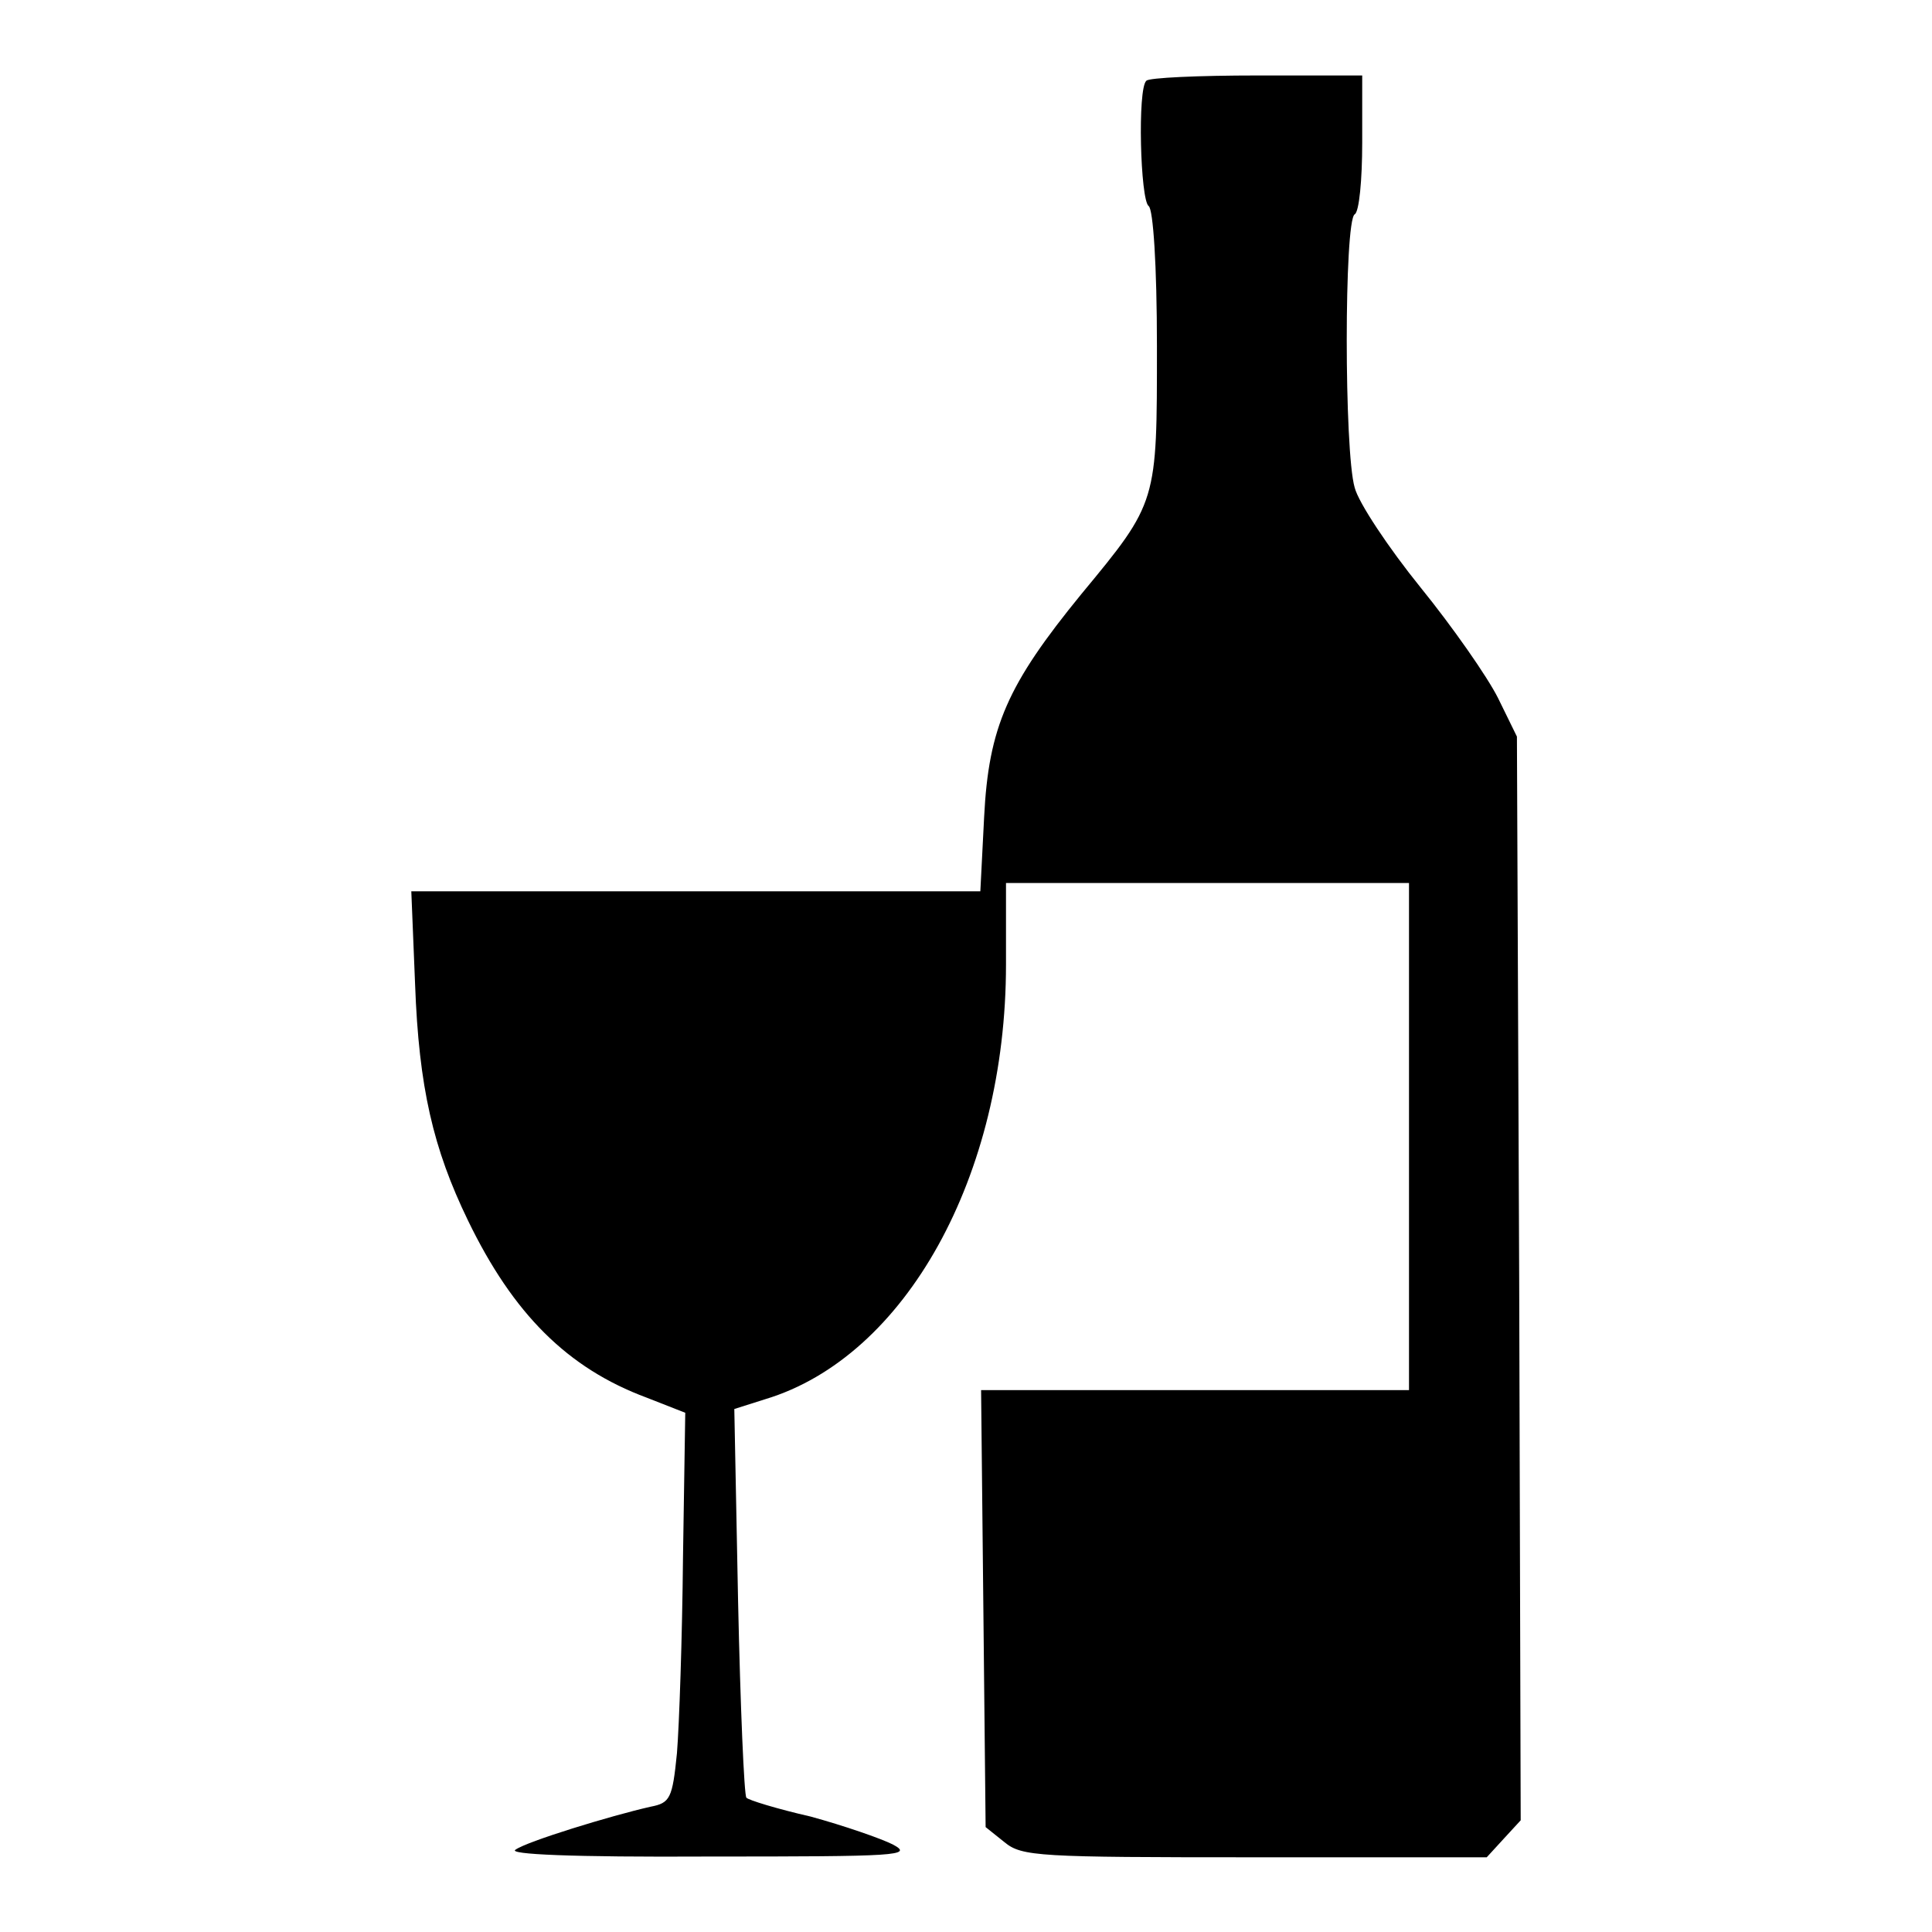
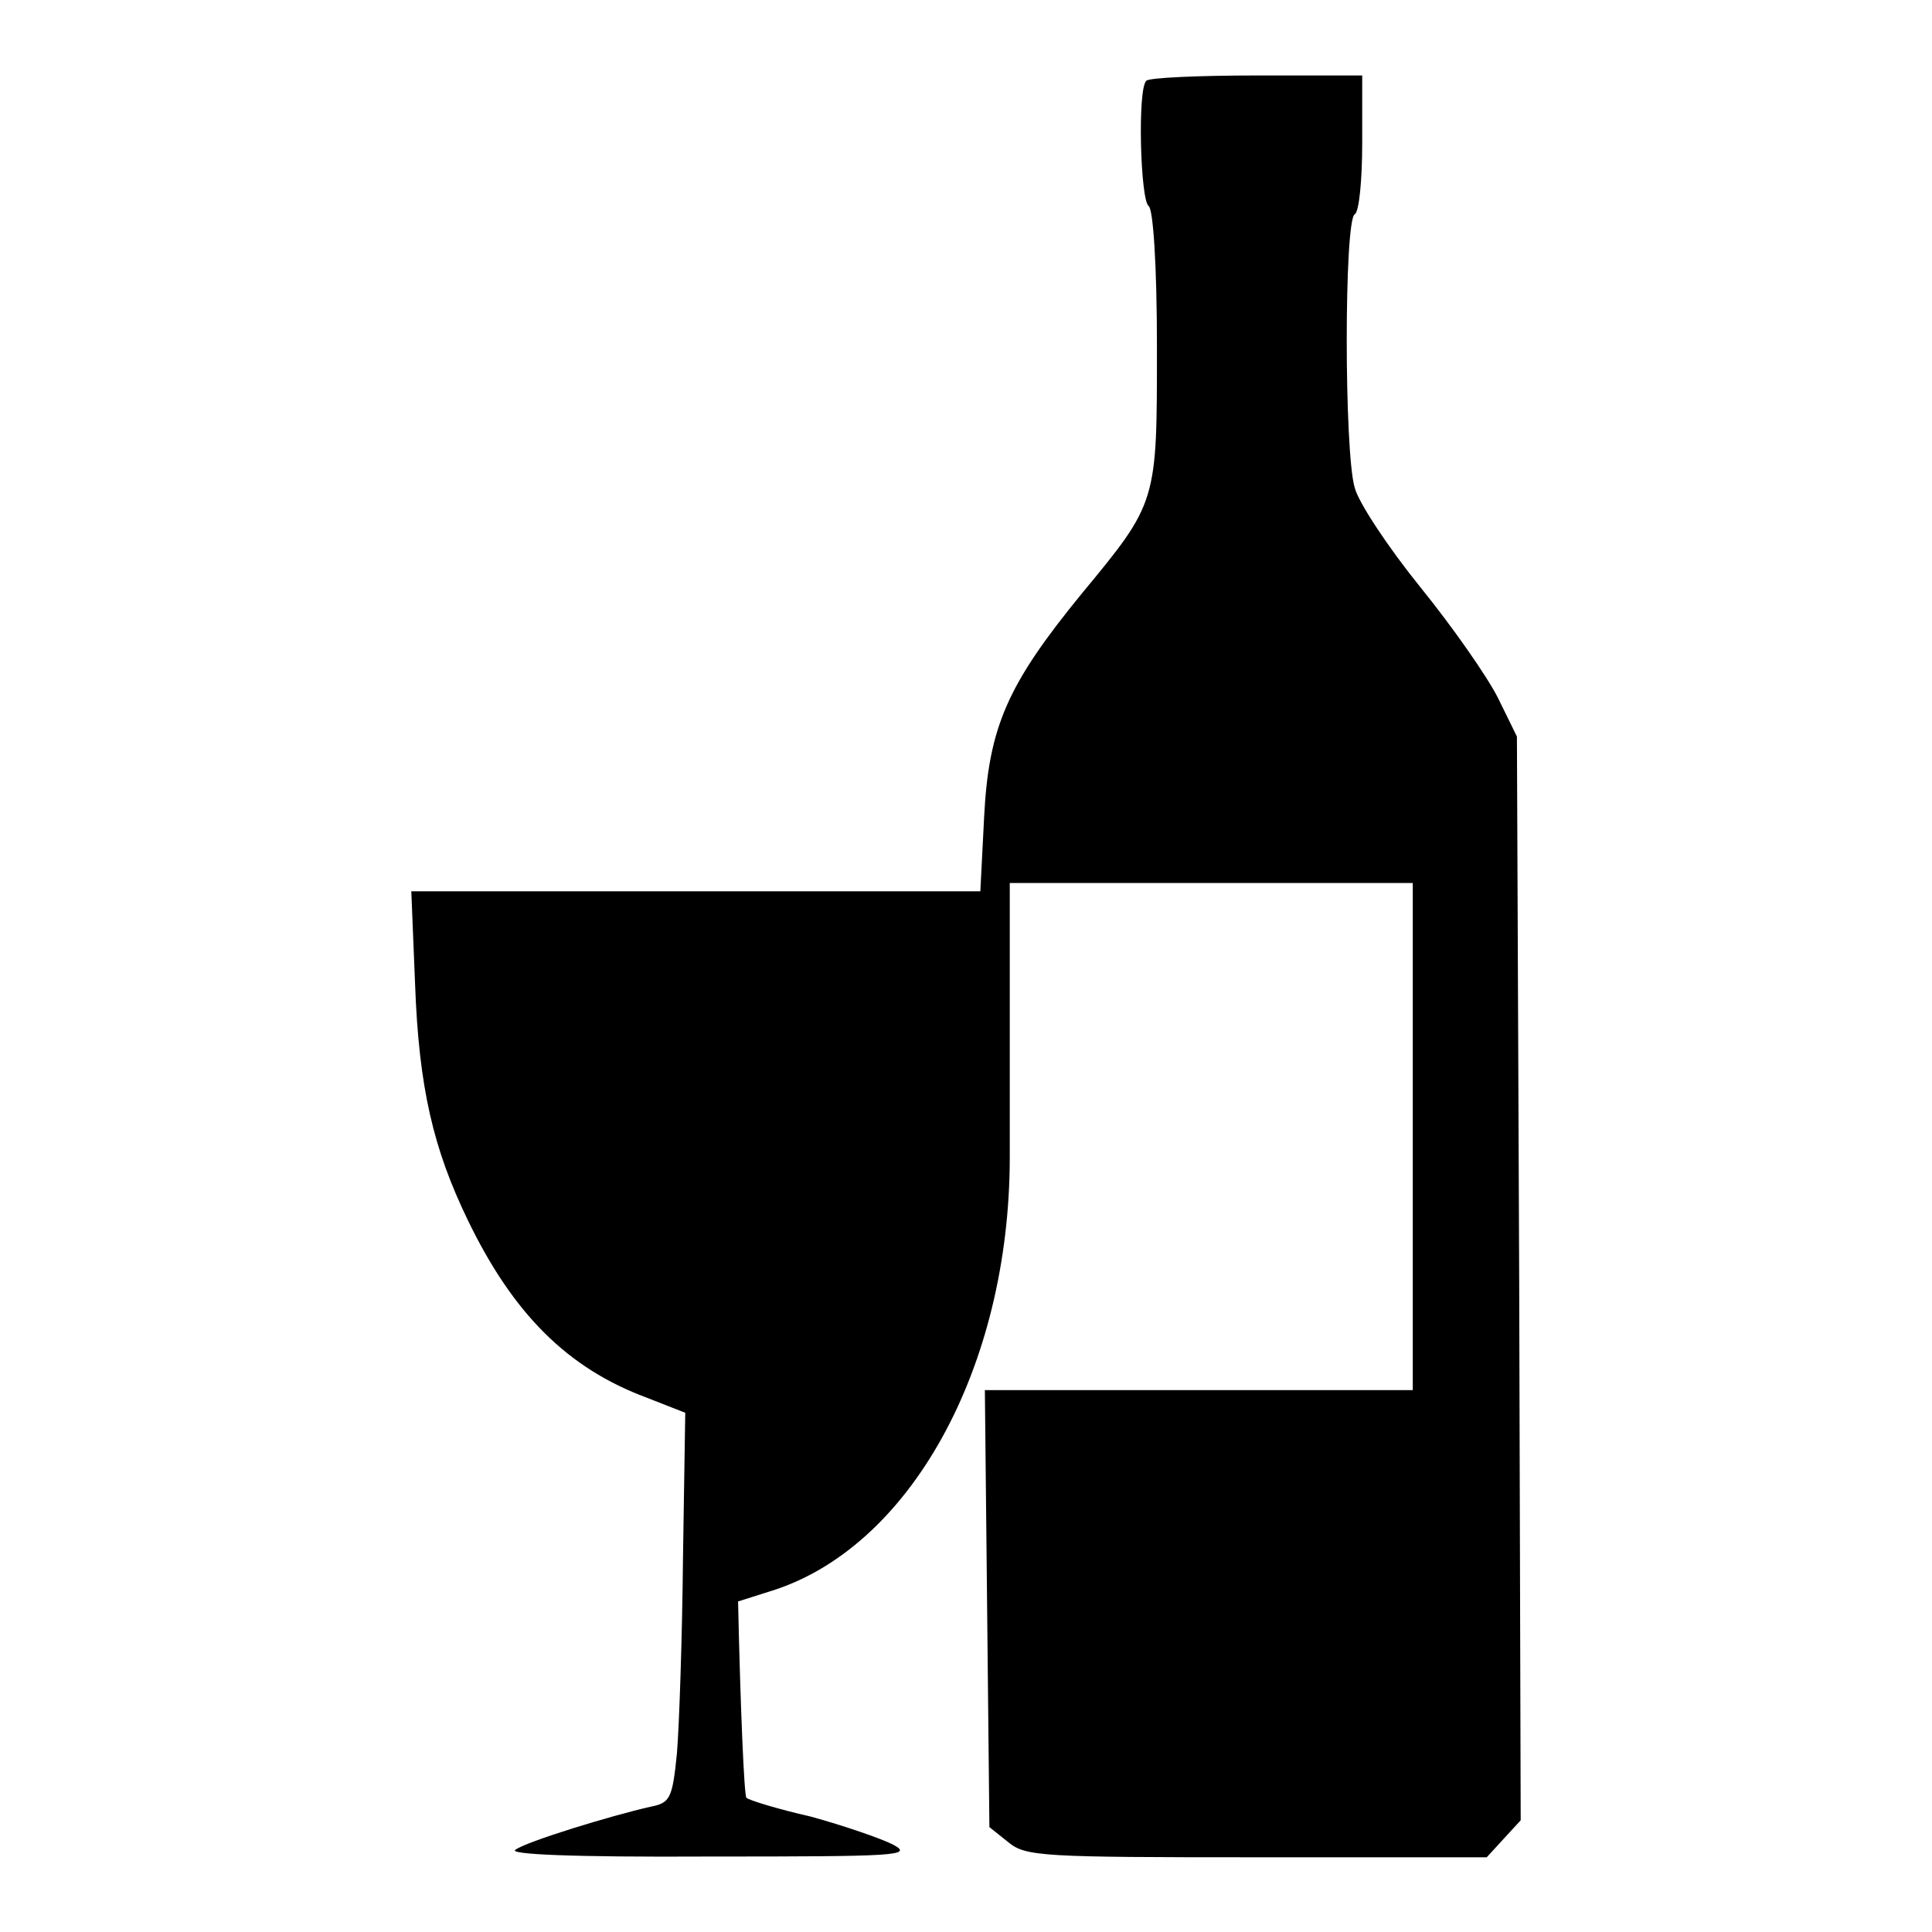
<svg xmlns="http://www.w3.org/2000/svg" version="1.1" x="0px" y="0px" viewBox="0 0 256 256" enable-background="new 0 0 256 256" xml:space="preserve">
  <g>
    <g>
      <g>
-         <path fill="#000000" d="M151.9,10.7c-1.2,1-0.8,15.8,0.3,16.6c0.6,0.4,1.1,7.8,1.1,18.6c0,20.7,0.1,20.6-10,32.8c-9.8,12-12.3,17.6-12.9,29.6l-0.5,9.8H92.1H54.5l0.5,12.3c0.5,13.7,2.4,21.8,7,31.3c6,12.4,13.2,19.6,23.7,23.5l5.1,2l-0.3,19.2c-0.1,10.6-0.5,22.2-0.8,25.9c-0.6,6-0.9,6.6-3.5,7.1c-5.3,1.2-16.4,4.6-17.9,5.7c-1,0.6,7.2,1,25.7,0.9c25,0,27.1-0.1,24.3-1.6c-1.6-0.8-6.5-2.5-10.9-3.7c-4.4-1-8.3-2.2-8.5-2.5c-0.3-0.3-0.8-12.1-1.1-26l-0.5-25.5l4.1-1.3c18.6-5.6,31.9-29.6,31.9-57.6V117h26.7h26.7v33.6v33.6h-28.3h-28.4l0.3,28.9l0.3,29l2.5,2c2.3,1.9,4.5,2,33,2H197l2.2-2.4l2.3-2.5l-0.2-71.7L201,97.6l-2.5-5.1c-1.4-2.8-6-9.4-10.3-14.7c-4.2-5.2-8.2-11.2-8.7-13.2c-1.4-4.8-1.4-35.3,0-36.2c0.6-0.3,1-4.6,1-9.5V10h-13.9C158.8,10,152.2,10.3,151.9,10.7z" />
+         <path fill="#000000" d="M151.9,10.7c-1.2,1-0.8,15.8,0.3,16.6c0.6,0.4,1.1,7.8,1.1,18.6c0,20.7,0.1,20.6-10,32.8c-9.8,12-12.3,17.6-12.9,29.6l-0.5,9.8H92.1H54.5l0.5,12.3c0.5,13.7,2.4,21.8,7,31.3c6,12.4,13.2,19.6,23.7,23.5l5.1,2l-0.3,19.2c-0.1,10.6-0.5,22.2-0.8,25.9c-0.6,6-0.9,6.6-3.5,7.1c-5.3,1.2-16.4,4.6-17.9,5.7c-1,0.6,7.2,1,25.7,0.9c25,0,27.1-0.1,24.3-1.6c-1.6-0.8-6.5-2.5-10.9-3.7c-4.4-1-8.3-2.2-8.5-2.5c-0.3-0.3-0.8-12.1-1.1-26l4.1-1.3c18.6-5.6,31.9-29.6,31.9-57.6V117h26.7h26.7v33.6v33.6h-28.3h-28.4l0.3,28.9l0.3,29l2.5,2c2.3,1.9,4.5,2,33,2H197l2.2-2.4l2.3-2.5l-0.2-71.7L201,97.6l-2.5-5.1c-1.4-2.8-6-9.4-10.3-14.7c-4.2-5.2-8.2-11.2-8.7-13.2c-1.4-4.8-1.4-35.3,0-36.2c0.6-0.3,1-4.6,1-9.5V10h-13.9C158.8,10,152.2,10.3,151.9,10.7z" />
      </g>
    </g>
  </g>
</svg>